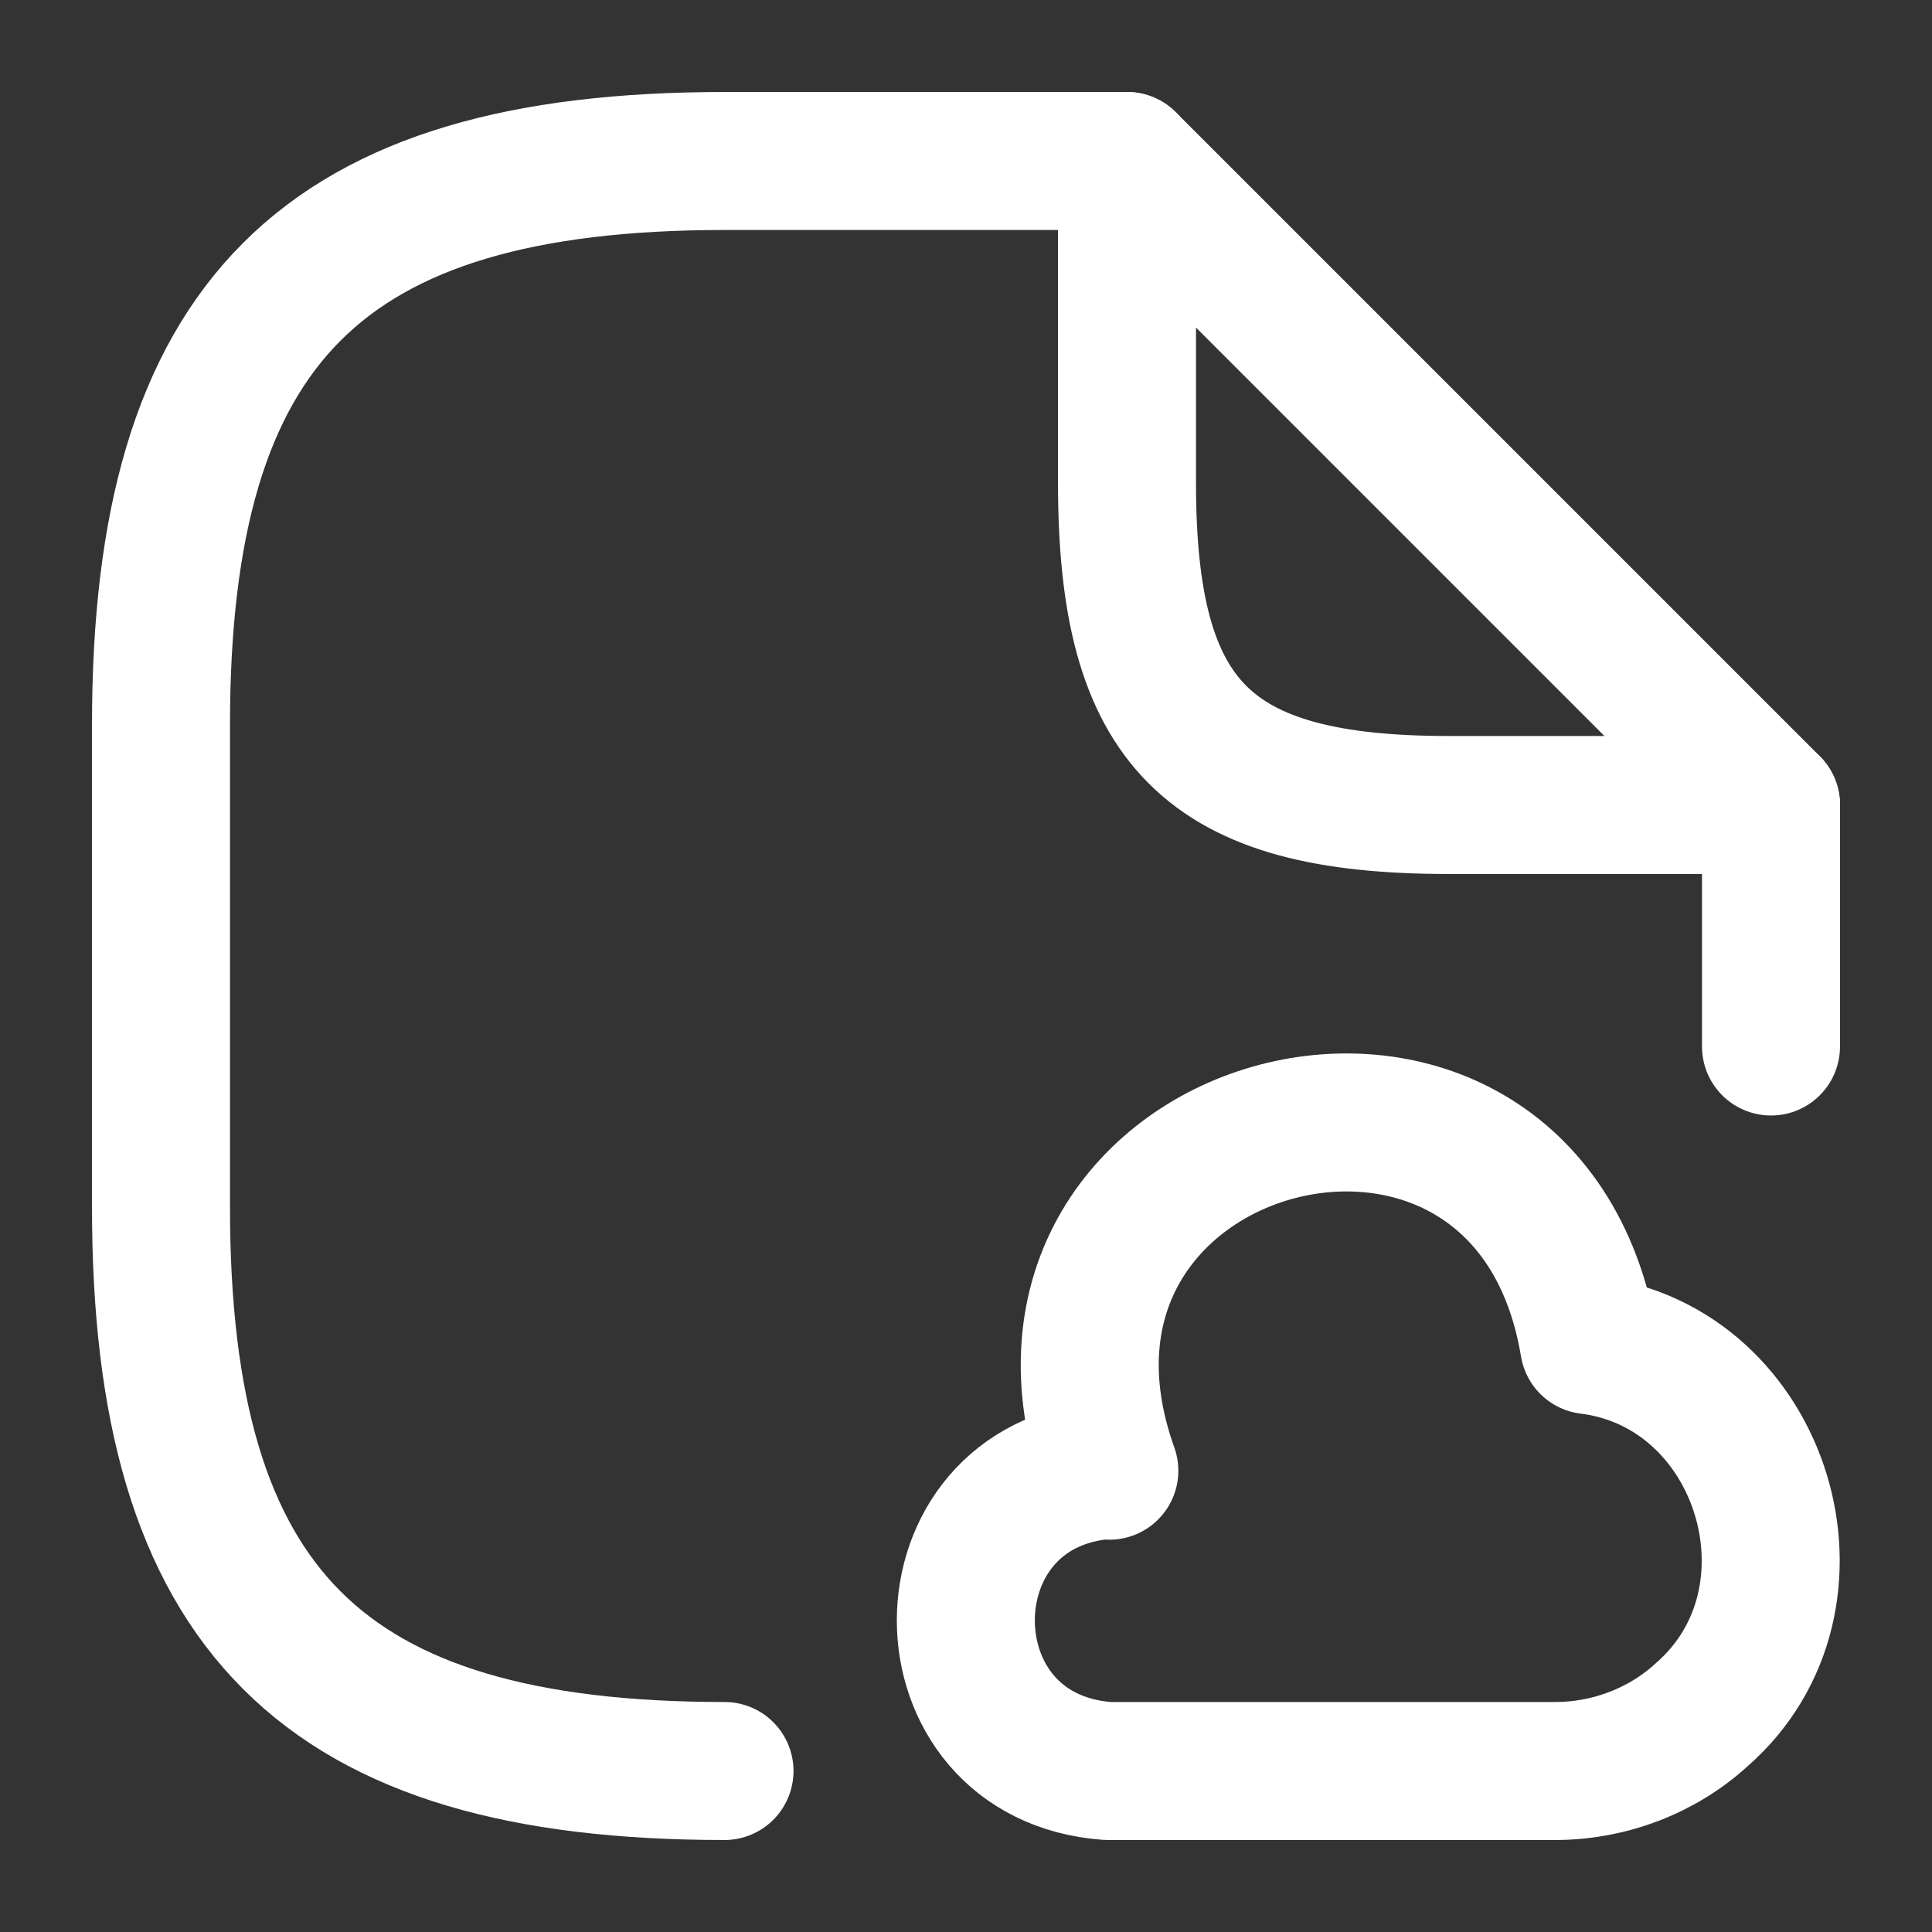
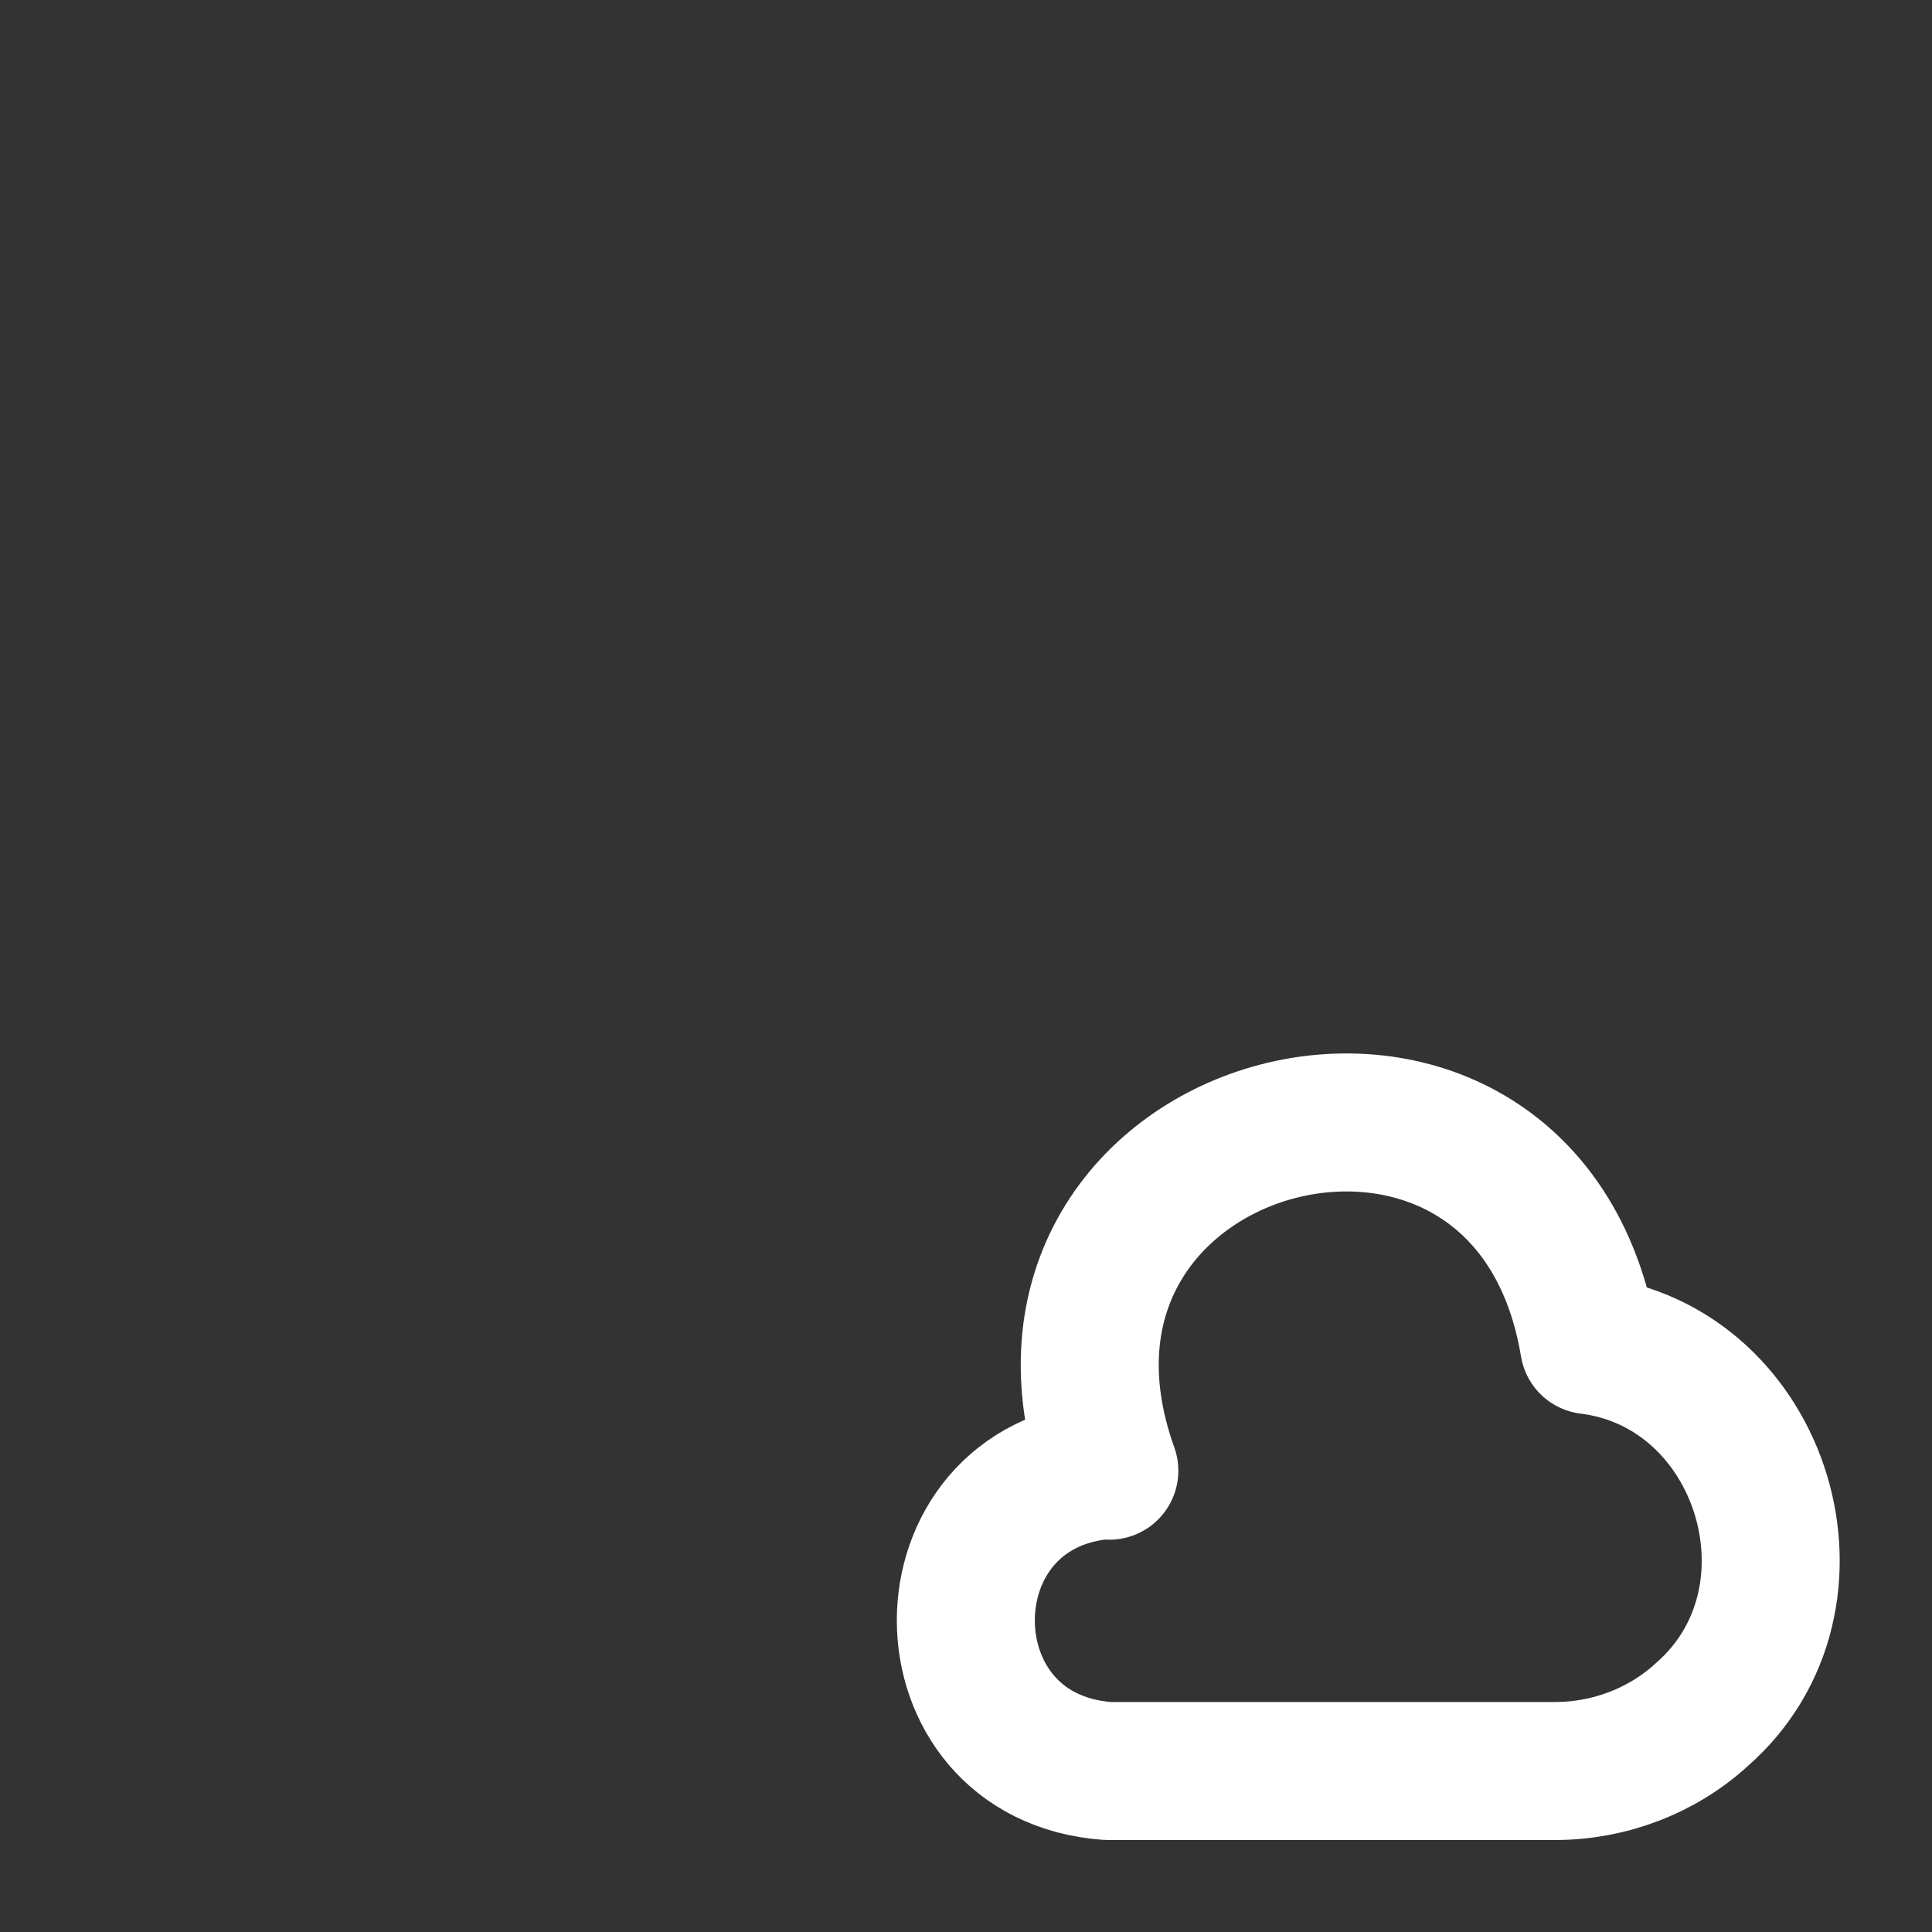
<svg xmlns="http://www.w3.org/2000/svg" width="42" height="42" viewBox="0 0 42 42" fill="none">
  <rect x="0" y="0" width="42" height="42" fill="#333333" stroke="none" />
  <g>
    <g>
      <g id="Group">
-         <path id="Vector" d="M24.5 3.5H15.75C7 3.5 3.5 7 3.5 15.75V26.25C3.5 35 7 38.5 15.75 38.5" stroke="white" stroke-width="3" stroke-linecap="round" stroke-linejoin="round" />
-         <path id="Vector_2" d="M38.5 17.5V22.75" stroke="white" stroke-width="3" stroke-linecap="round" stroke-linejoin="round" />
-         <path id="Vector_3" d="M38.5 17.5H31.5C26.25 17.5 24.5 15.75 24.5 10.5V3.5L38.5 17.5Z" stroke="white" stroke-width="3" stroke-linecap="round" stroke-linejoin="round" />
-       </g>
+         </g>
      <g id="Group_2">
        <path id="Vector_4" d="M24.081 31.955C19.968 32.252 19.968 38.202 24.081 38.5H33.81C34.983 38.5 36.138 38.062 36.995 37.275C39.883 34.755 38.343 29.715 34.545 29.242C33.181 21.035 21.316 24.15 24.116 31.972" stroke="white" stroke-width="3" stroke-miterlimit="10" stroke-linecap="round" stroke-linejoin="round" />
      </g>
    </g>
  </g>
</svg>